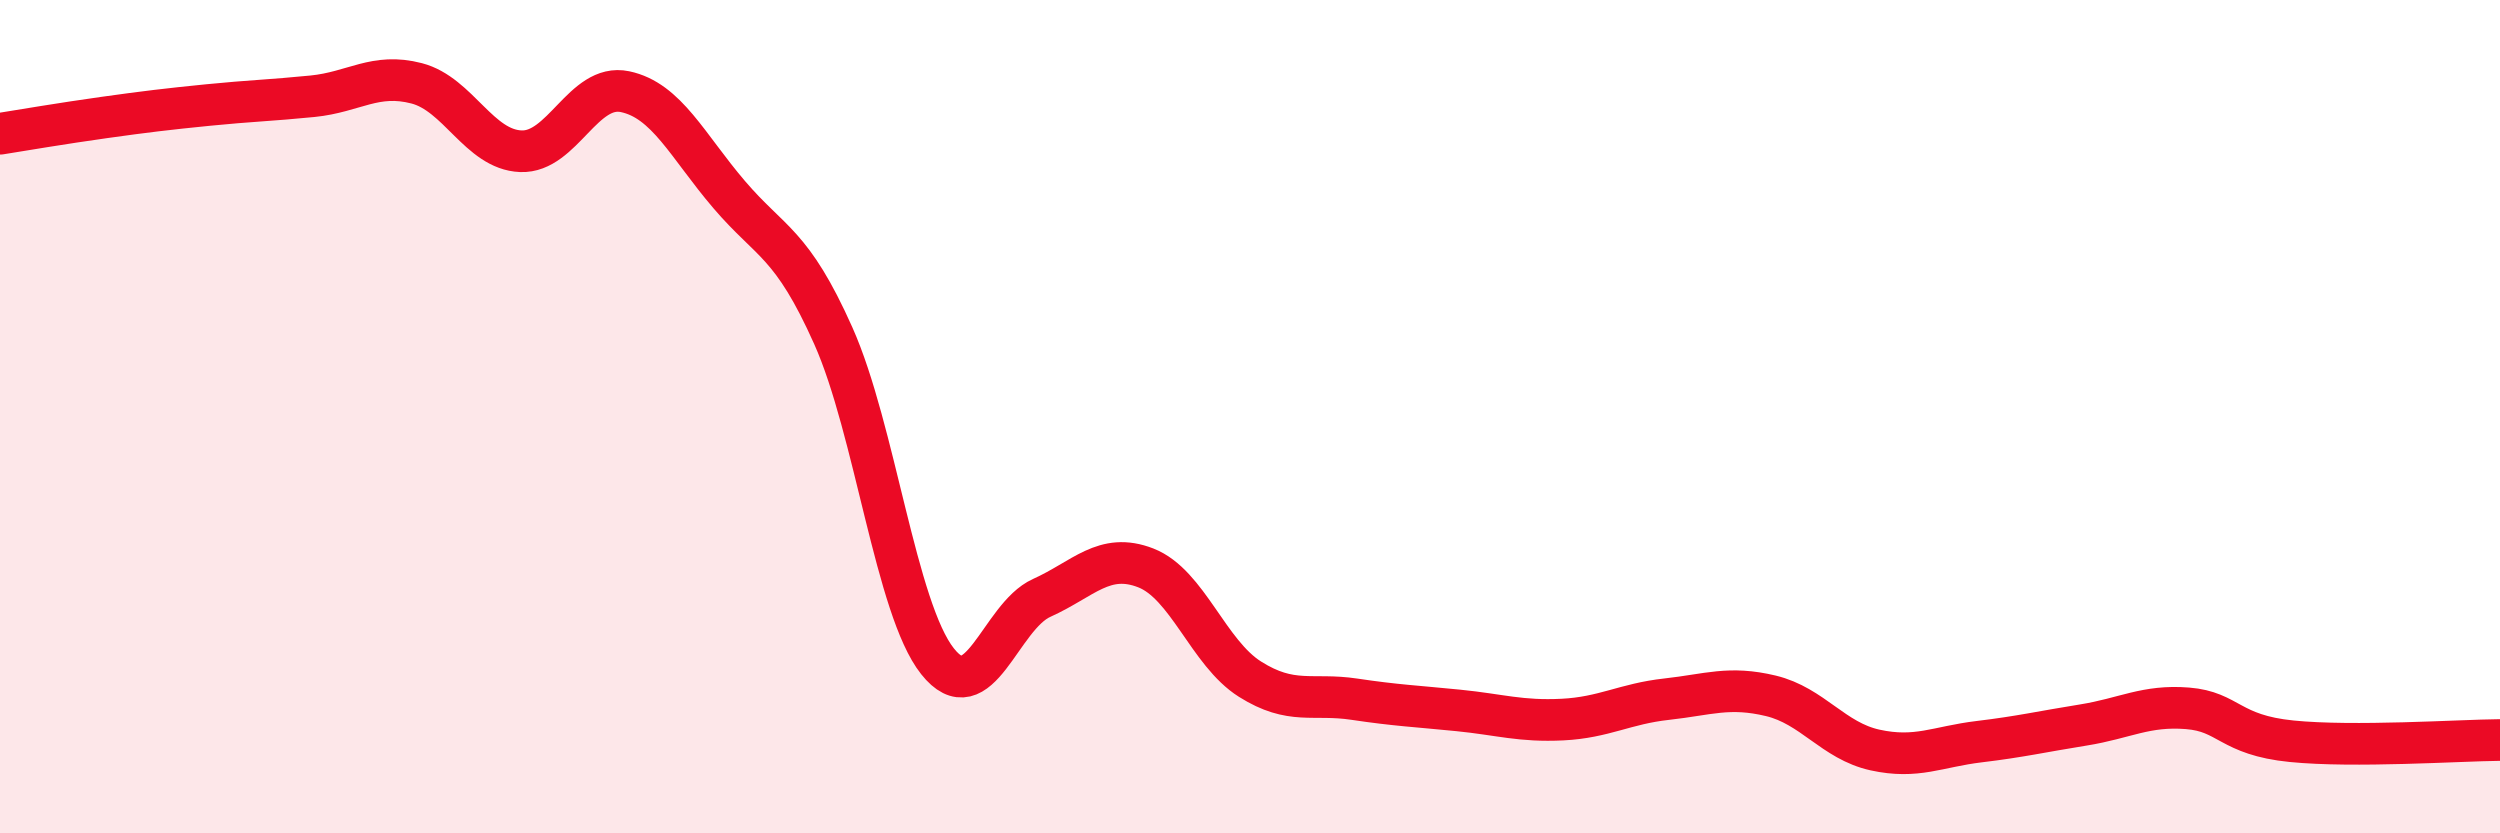
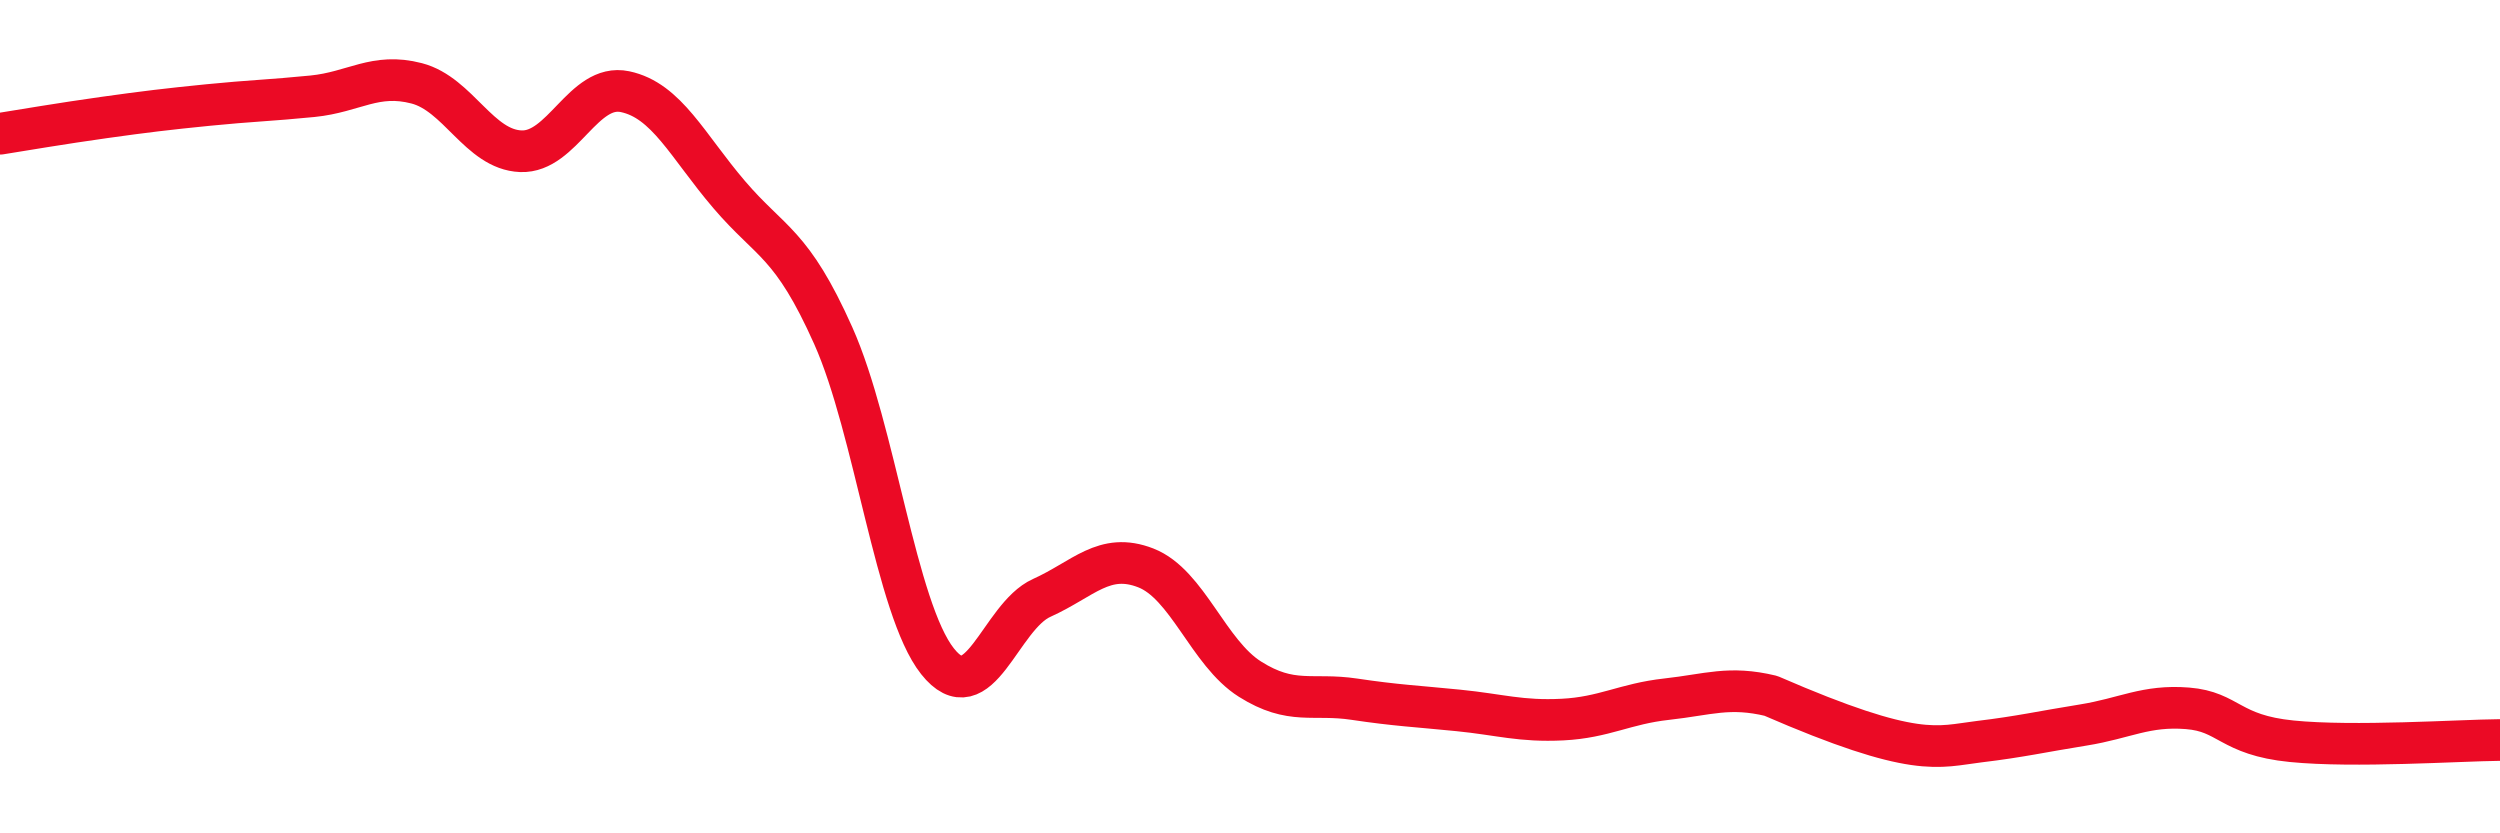
<svg xmlns="http://www.w3.org/2000/svg" width="60" height="20" viewBox="0 0 60 20">
-   <path d="M 0,3.21 C 0.5,3.13 1.5,2.96 2.5,2.82 C 3.5,2.68 4,2.62 5,2.52 C 6,2.42 6.5,2.41 7.5,2.31 C 8.5,2.21 9,1.74 10,2 C 11,2.26 11.5,3.59 12.5,3.63 C 13.5,3.67 14,1.99 15,2.2 C 16,2.41 16.5,3.5 17.5,4.67 C 18.5,5.84 19,5.82 20,8.06 C 21,10.3 21.5,14.61 22.5,15.87 C 23.5,17.13 24,14.8 25,14.35 C 26,13.9 26.5,13.24 27.5,13.63 C 28.5,14.02 29,15.67 30,16.3 C 31,16.93 31.5,16.63 32.5,16.78 C 33.5,16.93 34,16.95 35,17.05 C 36,17.15 36.5,17.32 37.5,17.27 C 38.5,17.22 39,16.89 40,16.78 C 41,16.67 41.5,16.46 42.5,16.7 C 43.5,16.94 44,17.78 45,18 C 46,18.22 46.5,17.92 47.5,17.8 C 48.5,17.68 49,17.56 50,17.4 C 51,17.24 51.5,16.92 52.5,17 C 53.5,17.08 53.5,17.64 55,17.79 C 56.5,17.94 59,17.77 60,17.76L60 20L0 20Z" fill="#EB0A25" opacity="0.1" stroke-linecap="round" stroke-linejoin="round" />
-   <path d="M 0,3.21 C 0.5,3.13 1.5,2.96 2.5,2.82 C 3.5,2.68 4,2.62 5,2.52 C 6,2.42 6.5,2.41 7.5,2.31 C 8.5,2.21 9,1.74 10,2 C 11,2.26 11.5,3.59 12.5,3.63 C 13.5,3.67 14,1.99 15,2.2 C 16,2.41 16.5,3.5 17.5,4.67 C 18.5,5.84 19,5.82 20,8.06 C 21,10.3 21.5,14.61 22.5,15.87 C 23.5,17.13 24,14.8 25,14.35 C 26,13.9 26.5,13.24 27.5,13.63 C 28.5,14.02 29,15.67 30,16.3 C 31,16.93 31.5,16.63 32.5,16.78 C 33.5,16.93 34,16.95 35,17.05 C 36,17.15 36.5,17.32 37.5,17.27 C 38.5,17.22 39,16.89 40,16.78 C 41,16.67 41.5,16.46 42.5,16.7 C 43.5,16.94 44,17.78 45,18 C 46,18.22 46.5,17.92 47.5,17.8 C 48.5,17.68 49,17.56 50,17.4 C 51,17.24 51.5,16.92 52.5,17 C 53.5,17.08 53.5,17.64 55,17.79 C 56.5,17.94 59,17.77 60,17.76" stroke="#EB0A25" stroke-width="1" fill="none" stroke-linecap="round" stroke-linejoin="round" />
+   <path d="M 0,3.21 C 0.5,3.13 1.5,2.96 2.5,2.82 C 3.5,2.68 4,2.62 5,2.52 C 6,2.42 6.5,2.41 7.5,2.31 C 8.5,2.21 9,1.74 10,2 C 11,2.26 11.5,3.59 12.5,3.63 C 13.5,3.67 14,1.99 15,2.2 C 16,2.41 16.5,3.5 17.5,4.67 C 18.5,5.84 19,5.82 20,8.06 C 21,10.3 21.5,14.61 22.5,15.87 C 23.5,17.13 24,14.8 25,14.35 C 26,13.9 26.5,13.24 27.5,13.63 C 28.5,14.02 29,15.67 30,16.3 C 31,16.93 31.5,16.63 32.5,16.78 C 33.5,16.93 34,16.95 35,17.05 C 36,17.15 36.5,17.32 37.5,17.27 C 38.5,17.22 39,16.89 40,16.78 C 41,16.67 41.5,16.46 42.5,16.7 C 46,18.22 46.5,17.92 47.5,17.8 C 48.5,17.68 49,17.56 50,17.4 C 51,17.24 51.5,16.92 52.5,17 C 53.5,17.08 53.5,17.64 55,17.79 C 56.5,17.94 59,17.77 60,17.76" stroke="#EB0A25" stroke-width="1" fill="none" stroke-linecap="round" stroke-linejoin="round" />
</svg>